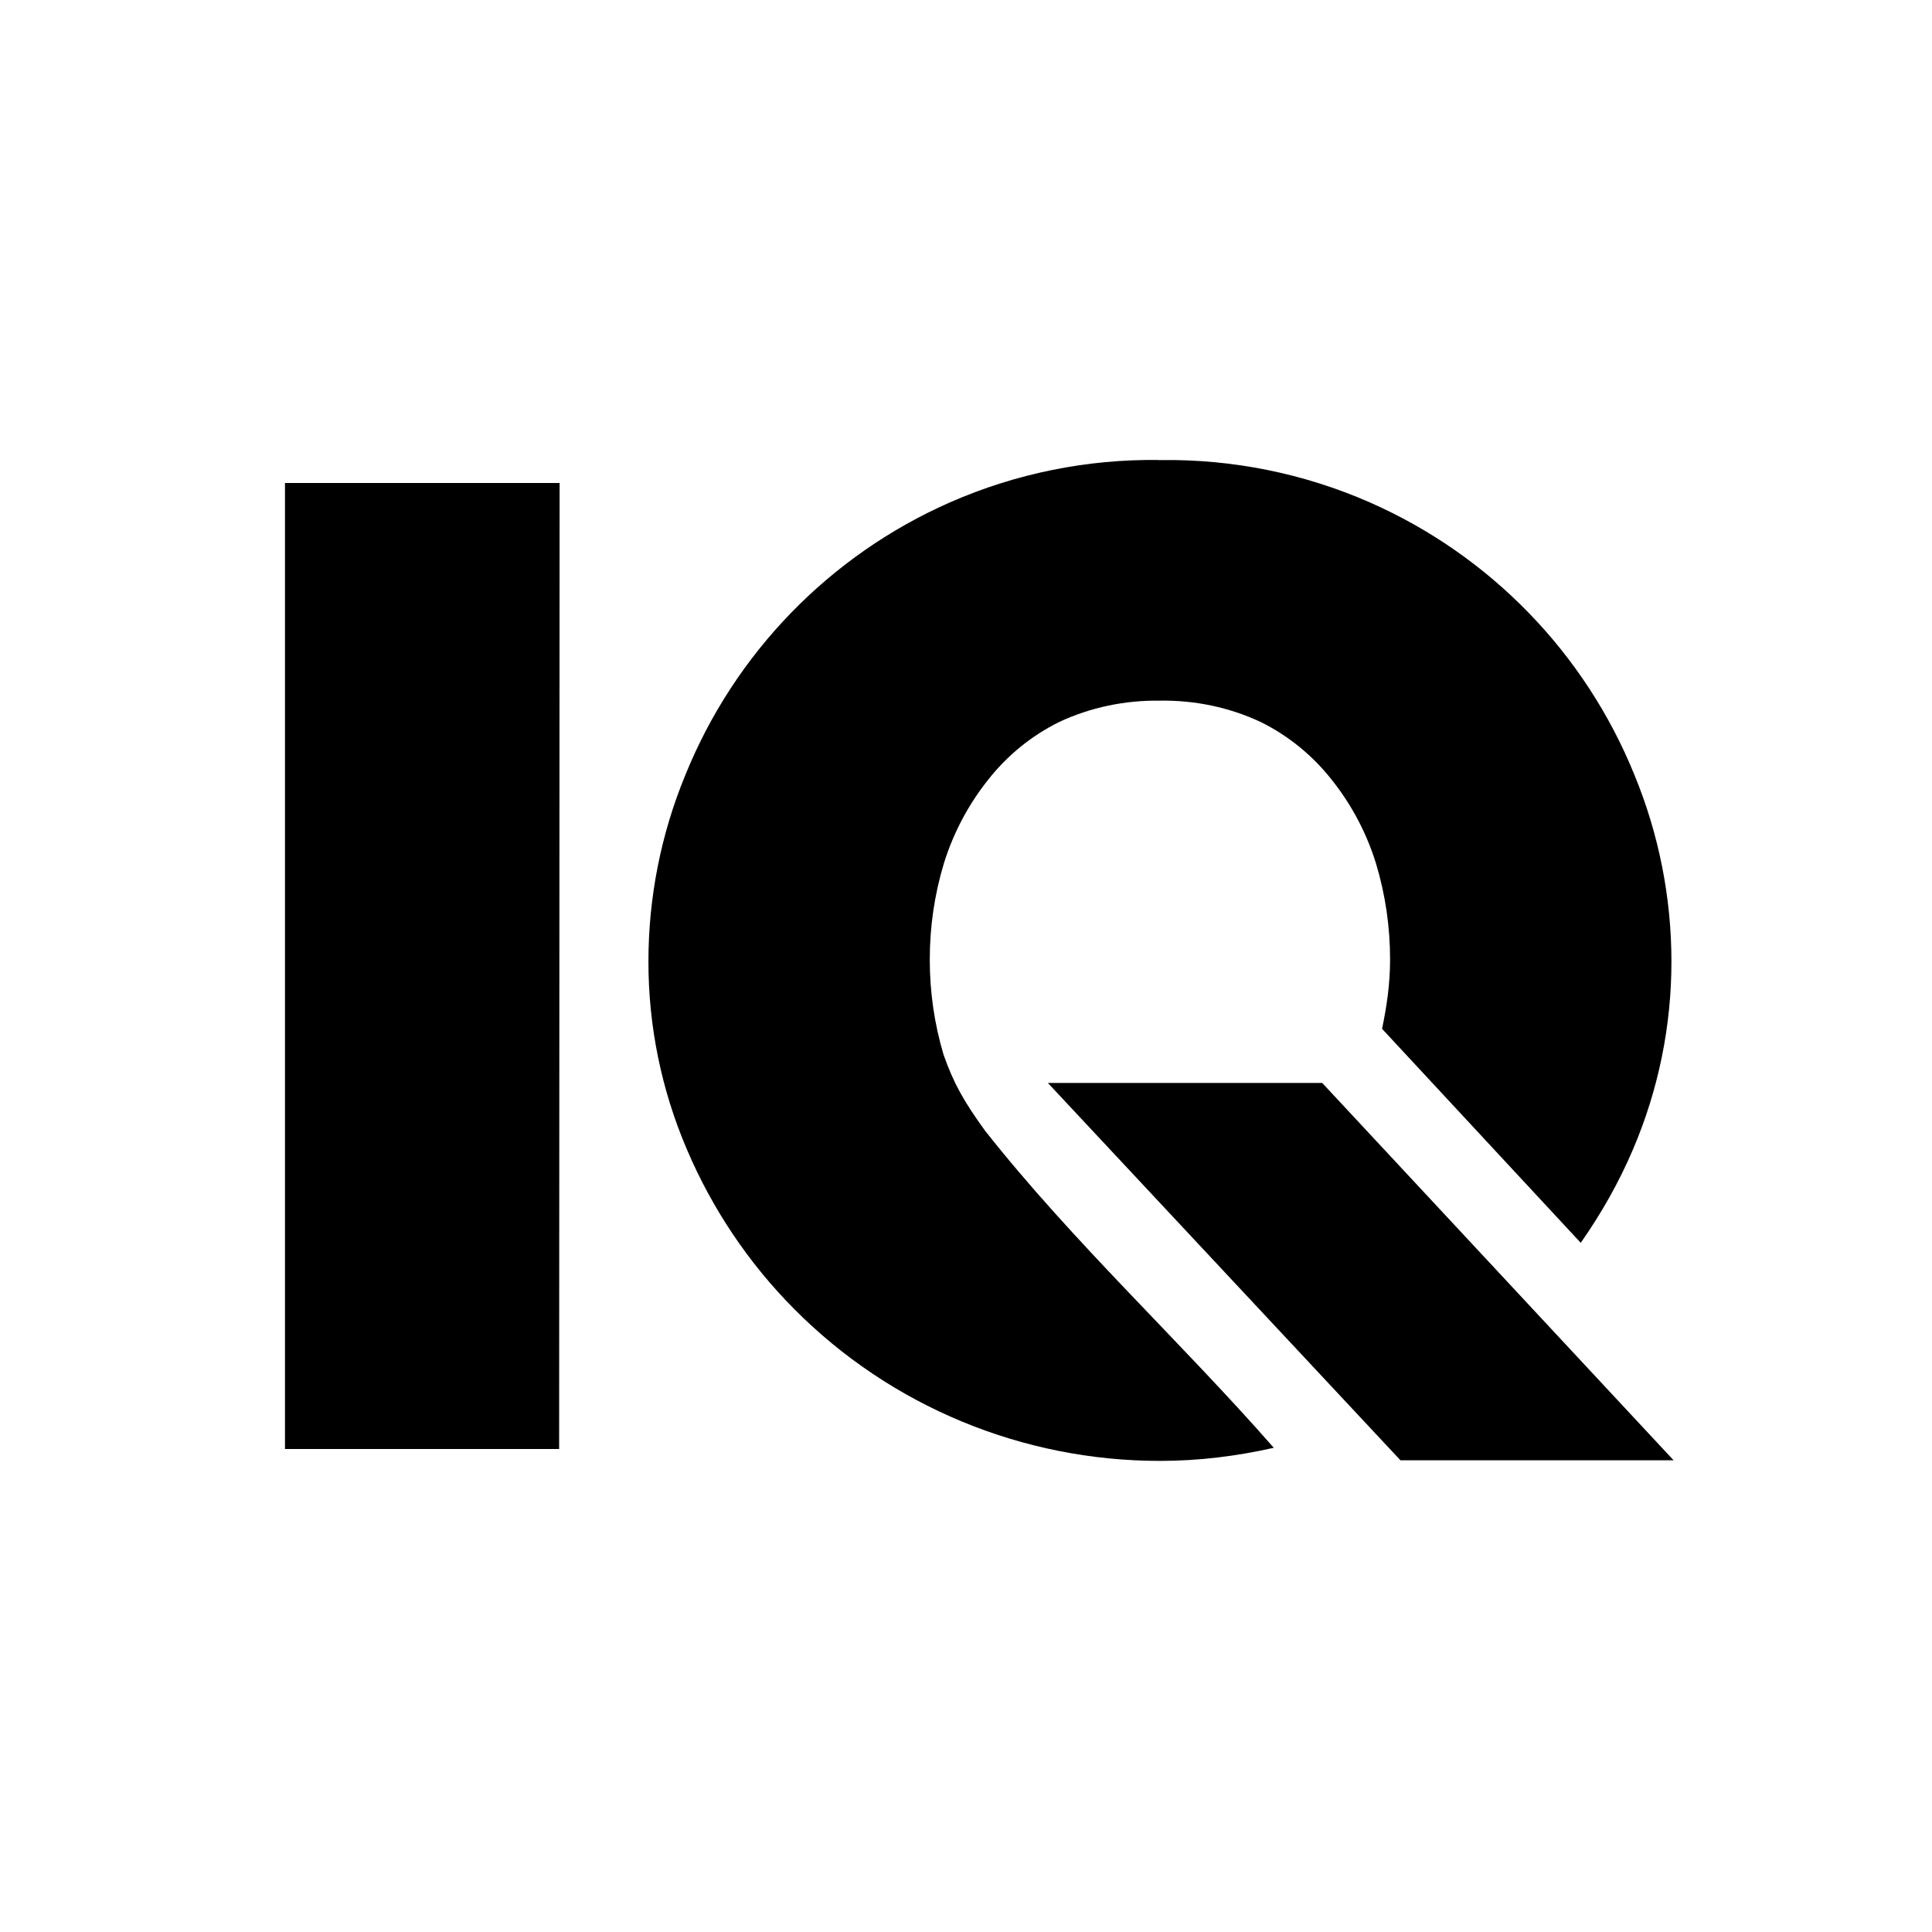
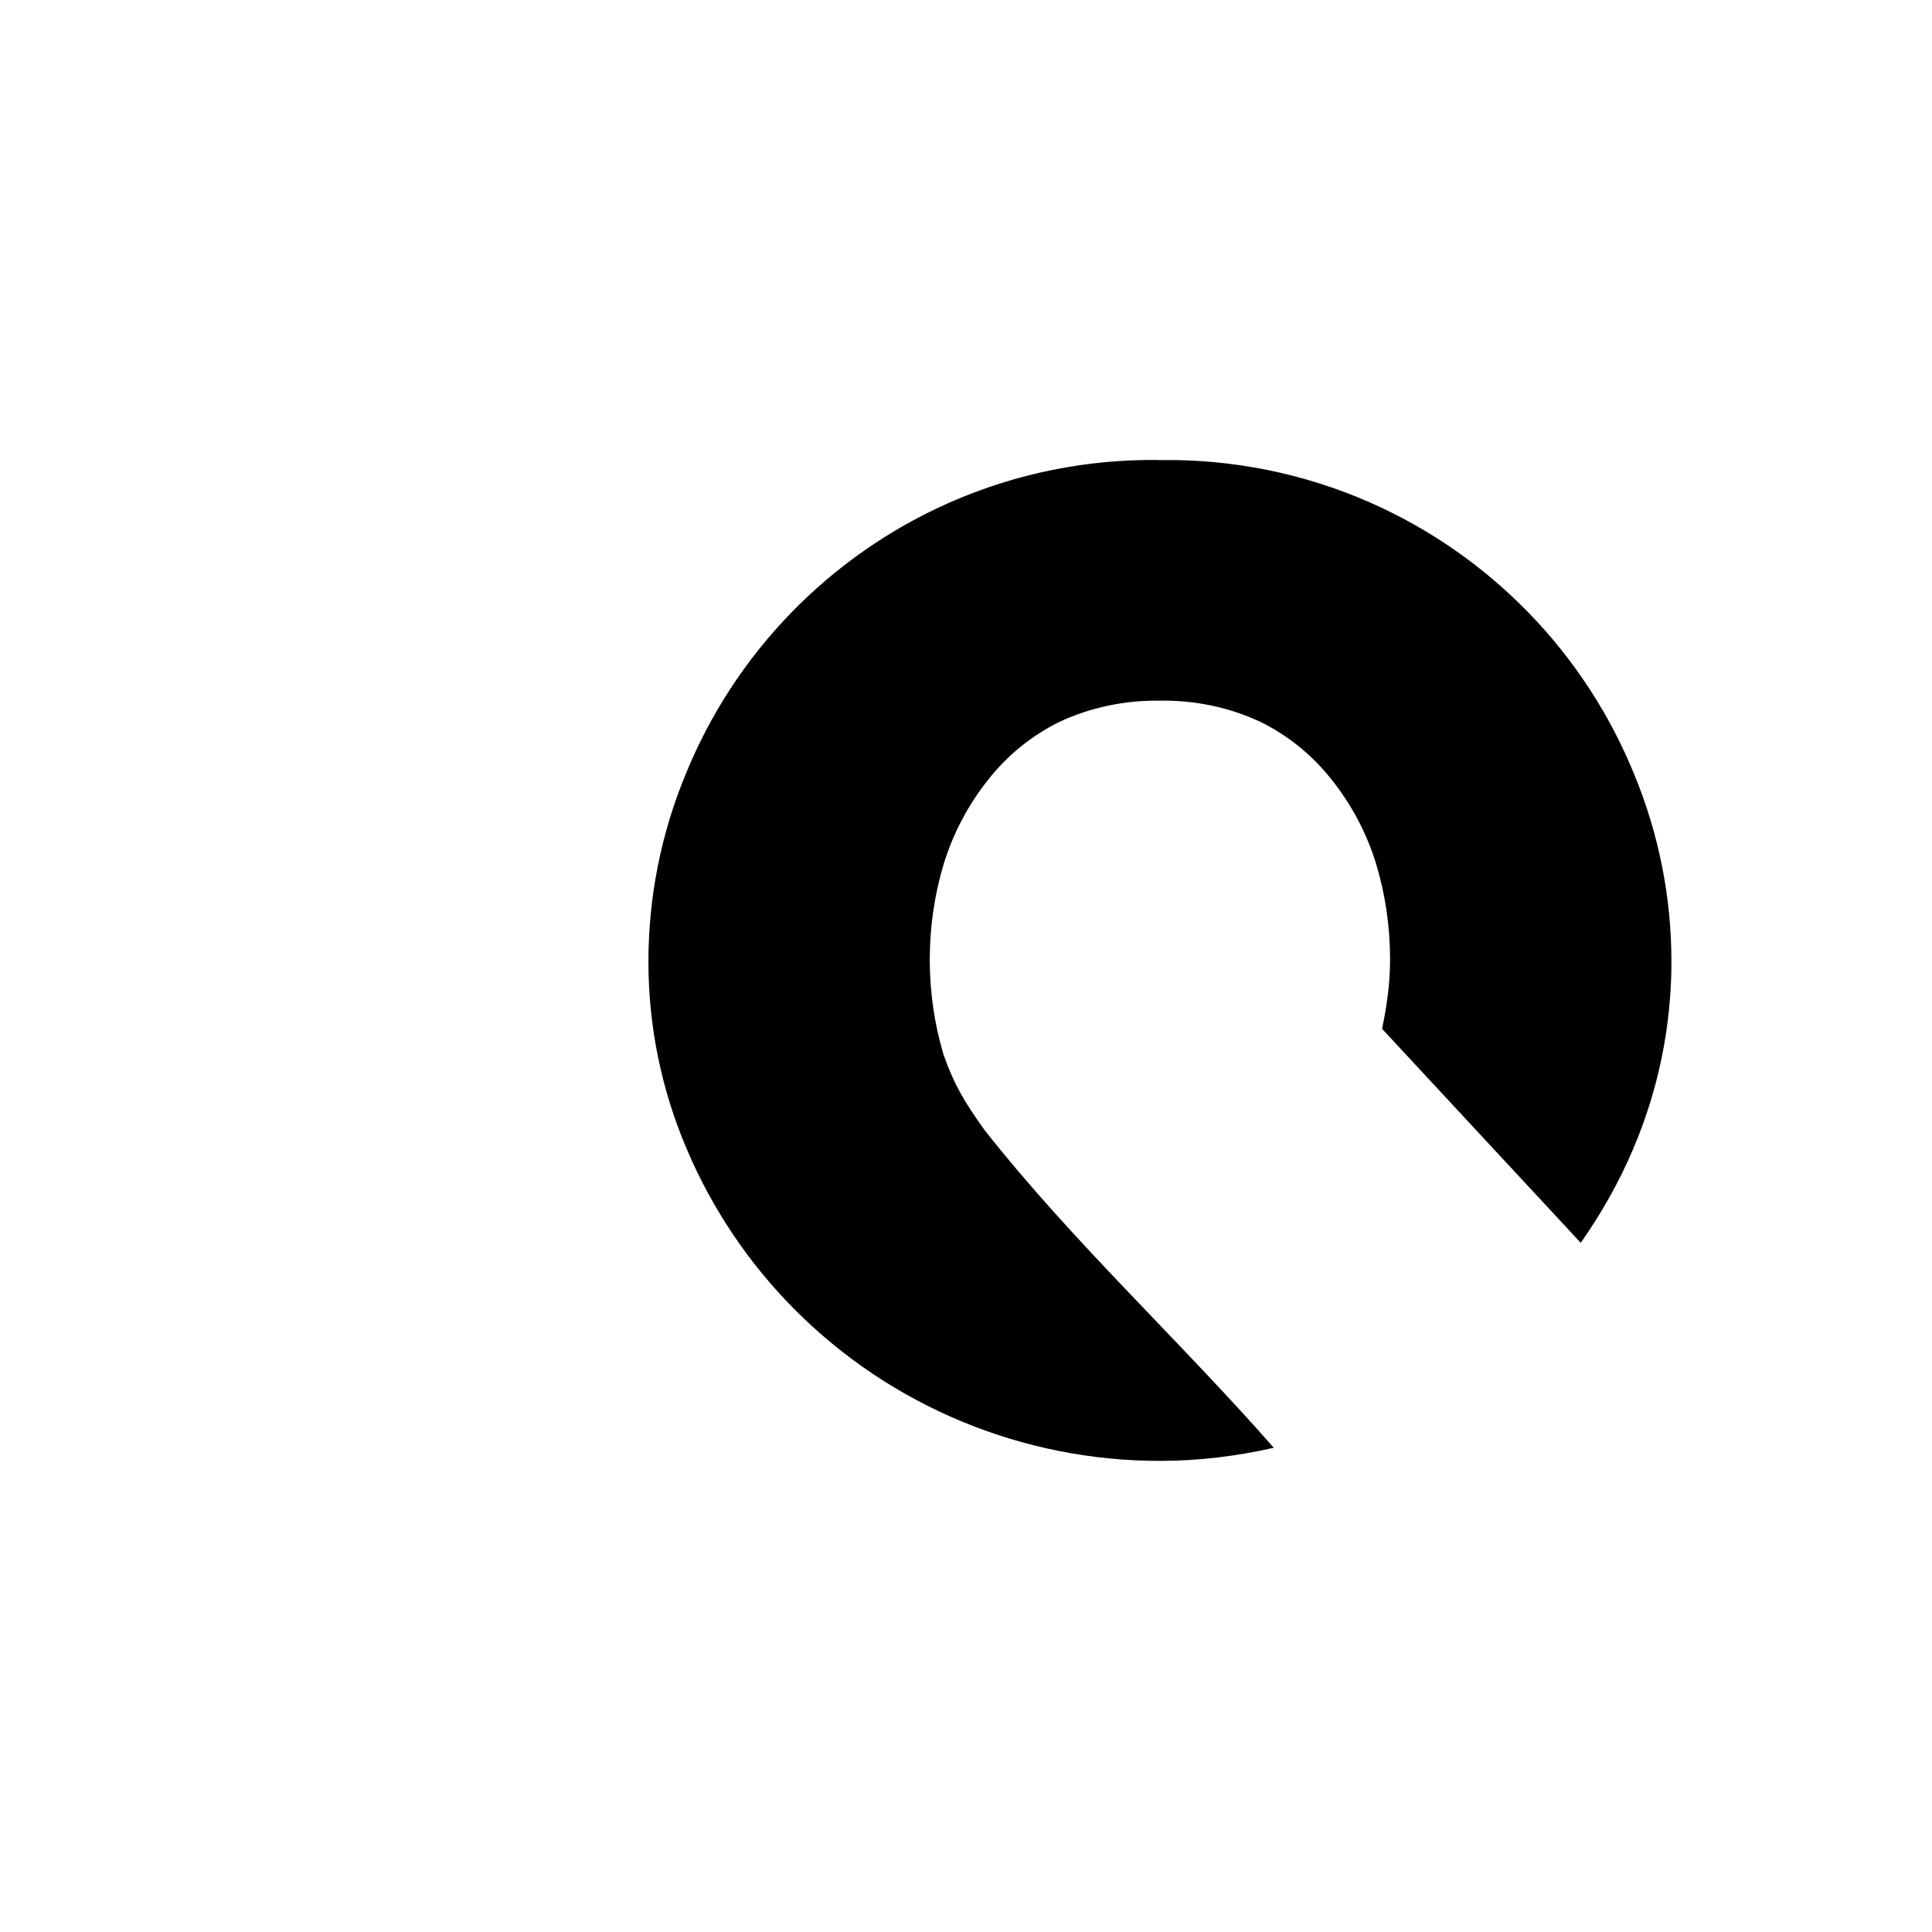
<svg xmlns="http://www.w3.org/2000/svg" xmlns:ns1="http://sodipodi.sourceforge.net/DTD/sodipodi-0.dtd" xmlns:ns2="http://www.inkscape.org/namespaces/inkscape" width="100%" height="100%" viewBox="0 0 32 32" version="1.1" xml:space="preserve" style="fill-rule:evenodd;clip-rule:evenodd;stroke-linejoin:round;stroke-miterlimit:1.414;" id="svg3788" ns1:docname="safari-pinned-tab.svg" ns2:version="0.92.4 (5da689c313, 2019-01-14)" ns2:export-filename="C:\Projects\Sites\cattleiq\source\client\public\favicon-64x64.png" ns2:export-xdpi="192" ns2:export-ydpi="192">
  <defs id="defs3792" />
  <ns1:namedview pagecolor="#ffffff" bordercolor="#666666" borderopacity="1" objecttolerance="10" gridtolerance="10" guidetolerance="10" ns2:pageopacity="0" ns2:pageshadow="2" ns2:window-width="1920" ns2:window-height="1017" id="namedview3790" showgrid="false" ns2:snap-to-guides="true" ns2:zoom="15.142858" ns2:cx="24.881003" ns2:cy="23.378185" ns2:window-x="1912" ns2:window-y="-8" ns2:window-maximized="1" ns2:current-layer="svg3788">
    <ns2:grid type="xygrid" id="grid3800" empspacing="8" />
  </ns1:namedview>
  <g id="g4852" style="fill:#000000;fill-opacity:1">
-     <path ns1:nodetypes="ccccc" ns2:connector-curvature="0" id="path3780" style="fill:#000000;fill-opacity:1;fill-rule:nonzero;stroke-width:1.124" d="M 4.72,24 H 9.261 L 9.269,8 H 4.72 Z" />
    <g id="g4846" transform="matrix(1,0,0,-1,-0.28,32)" style="fill:#000000;fill-opacity:1">
      <path style="clip-rule:evenodd;fill:#000000;fill-opacity:1;fill-rule:nonzero;stroke-width:1.124;stroke-linejoin:round;stroke-miterlimit:1.414" d="m 19.477,24.381 c -1.19,0.016 -2.369,-0.222 -3.461,-0.701 -1.993,-0.877 -3.568,-2.499 -4.385,-4.518 -0.404,-0.979 -0.611,-2.028 -0.611,-3.088 -0.001,-1.068 0.215,-2.125 0.635,-3.107 0.42,-0.988 1.023,-1.887 1.779,-2.648 1.602,-1.615 3.786,-2.517 6.059,-2.516 0.64,-3.66e-4 1.27,0.078 1.885,0.217 -1.552,1.771 -3.325,3.404 -4.784,5.254 -0.348,0.482 -0.518,0.779 -0.687,1.261 -0.151,0.509 -0.227,1.036 -0.227,1.566 -0.001,0.543 0.077,1.08 0.234,1.6 0.156,0.502 0.404,0.971 0.732,1.383 0.315,0.401 0.717,0.73 1.176,0.957 0.521,0.244 1.093,0.362 1.67,0.354 0.577,0.009 1.149,-0.11 1.67,-0.354 0.459,-0.227 0.861,-0.556 1.176,-0.957 0.328,-0.411 0.576,-0.88 0.732,-1.383 0.157,-0.519 0.235,-1.057 0.234,-1.6 0,-0.385 -0.053,-0.765 -0.133,-1.141 l 3.291,-3.545 c 0.34,0.485 0.634,1.003 0.867,1.551 0.419,0.982 0.636,2.04 0.635,3.107 0,1.06 -0.208,2.109 -0.611,3.088 -0.817,2.019 -2.392,3.641 -4.385,4.518 -1.091,0.479 -2.271,0.717 -3.461,0.701 -0.005,-4e-4 -0.011,-0.002 -0.016,-0.002 -0.005,4e-4 -0.011,0.002 -0.016,0.002 z" id="path3782-6-0" ns2:connector-curvature="0" ns1:nodetypes="ccccccccccccccccccccccccccccc" />
-       <path style="clip-rule:evenodd;fill:#000000;fill-opacity:1;fill-rule:evenodd;stroke:none;stroke-width:1px;stroke-linecap:butt;stroke-linejoin:miter;stroke-miterlimit:1.414;stroke-opacity:1" d="m 17.636,14.063 h 4.544 L 28,7.813 h -4.524 z" id="path4646-1-3" ns2:connector-curvature="0" ns1:nodetypes="ccccc" />
    </g>
  </g>
</svg>